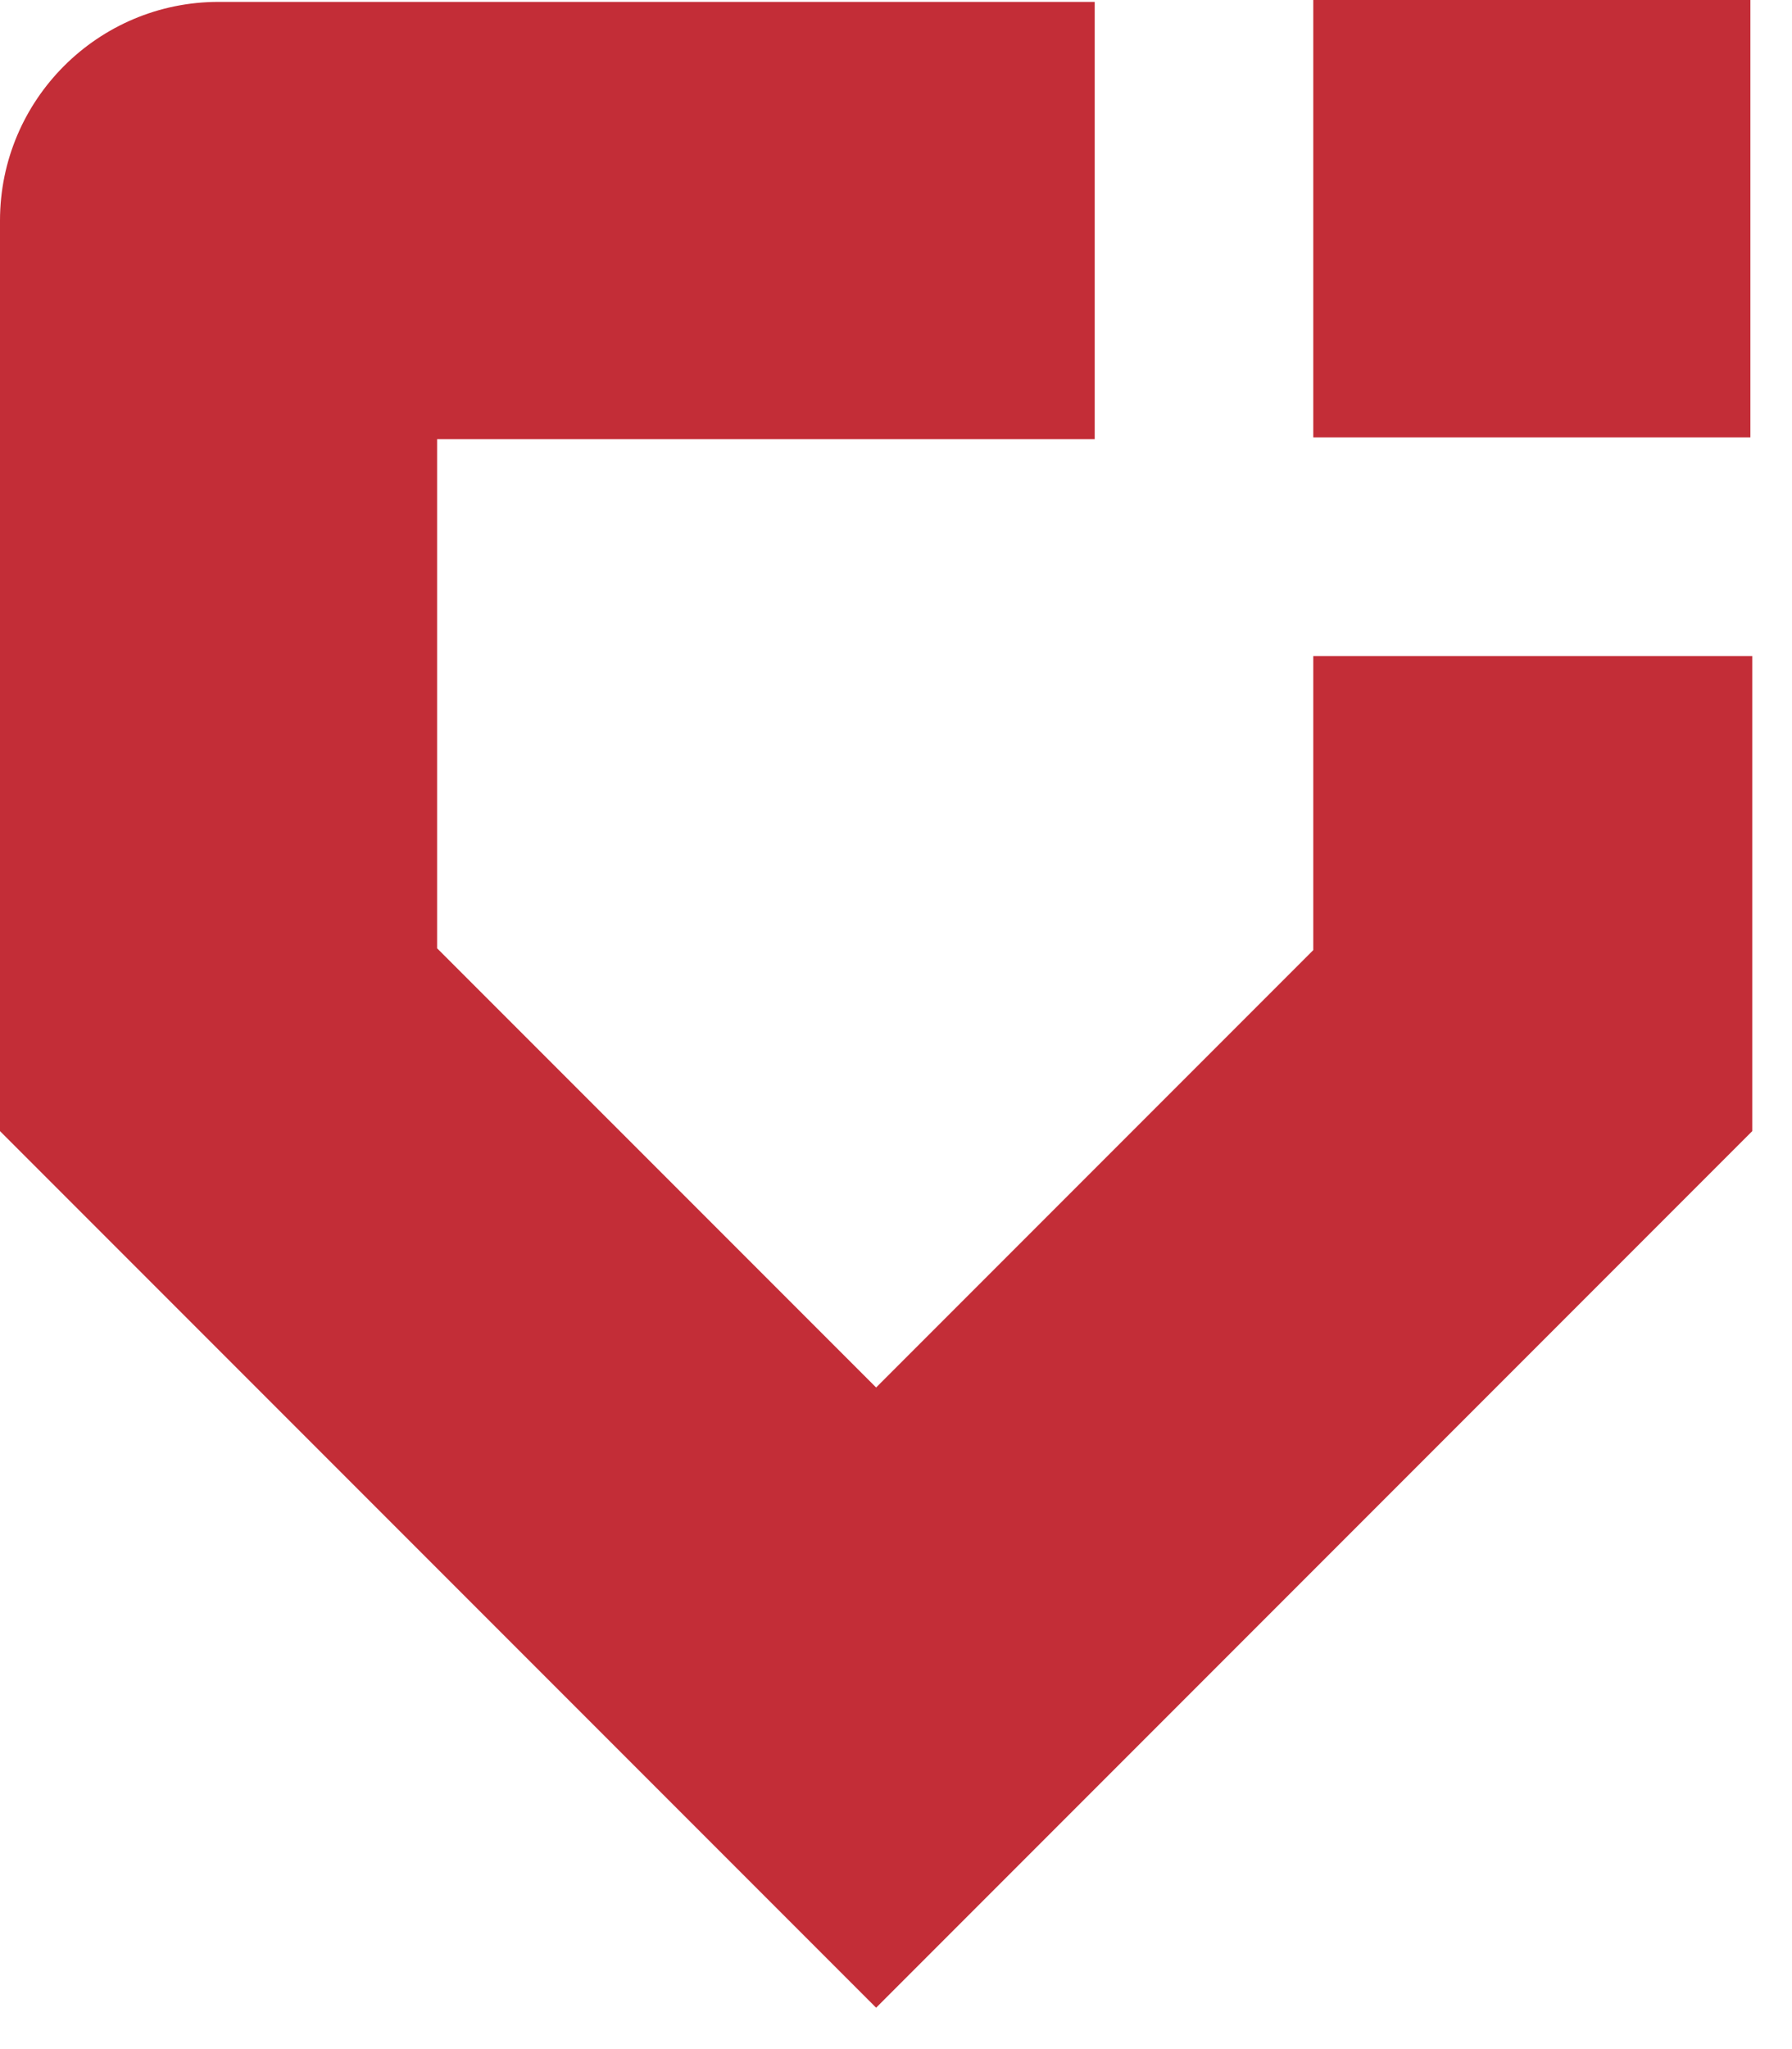
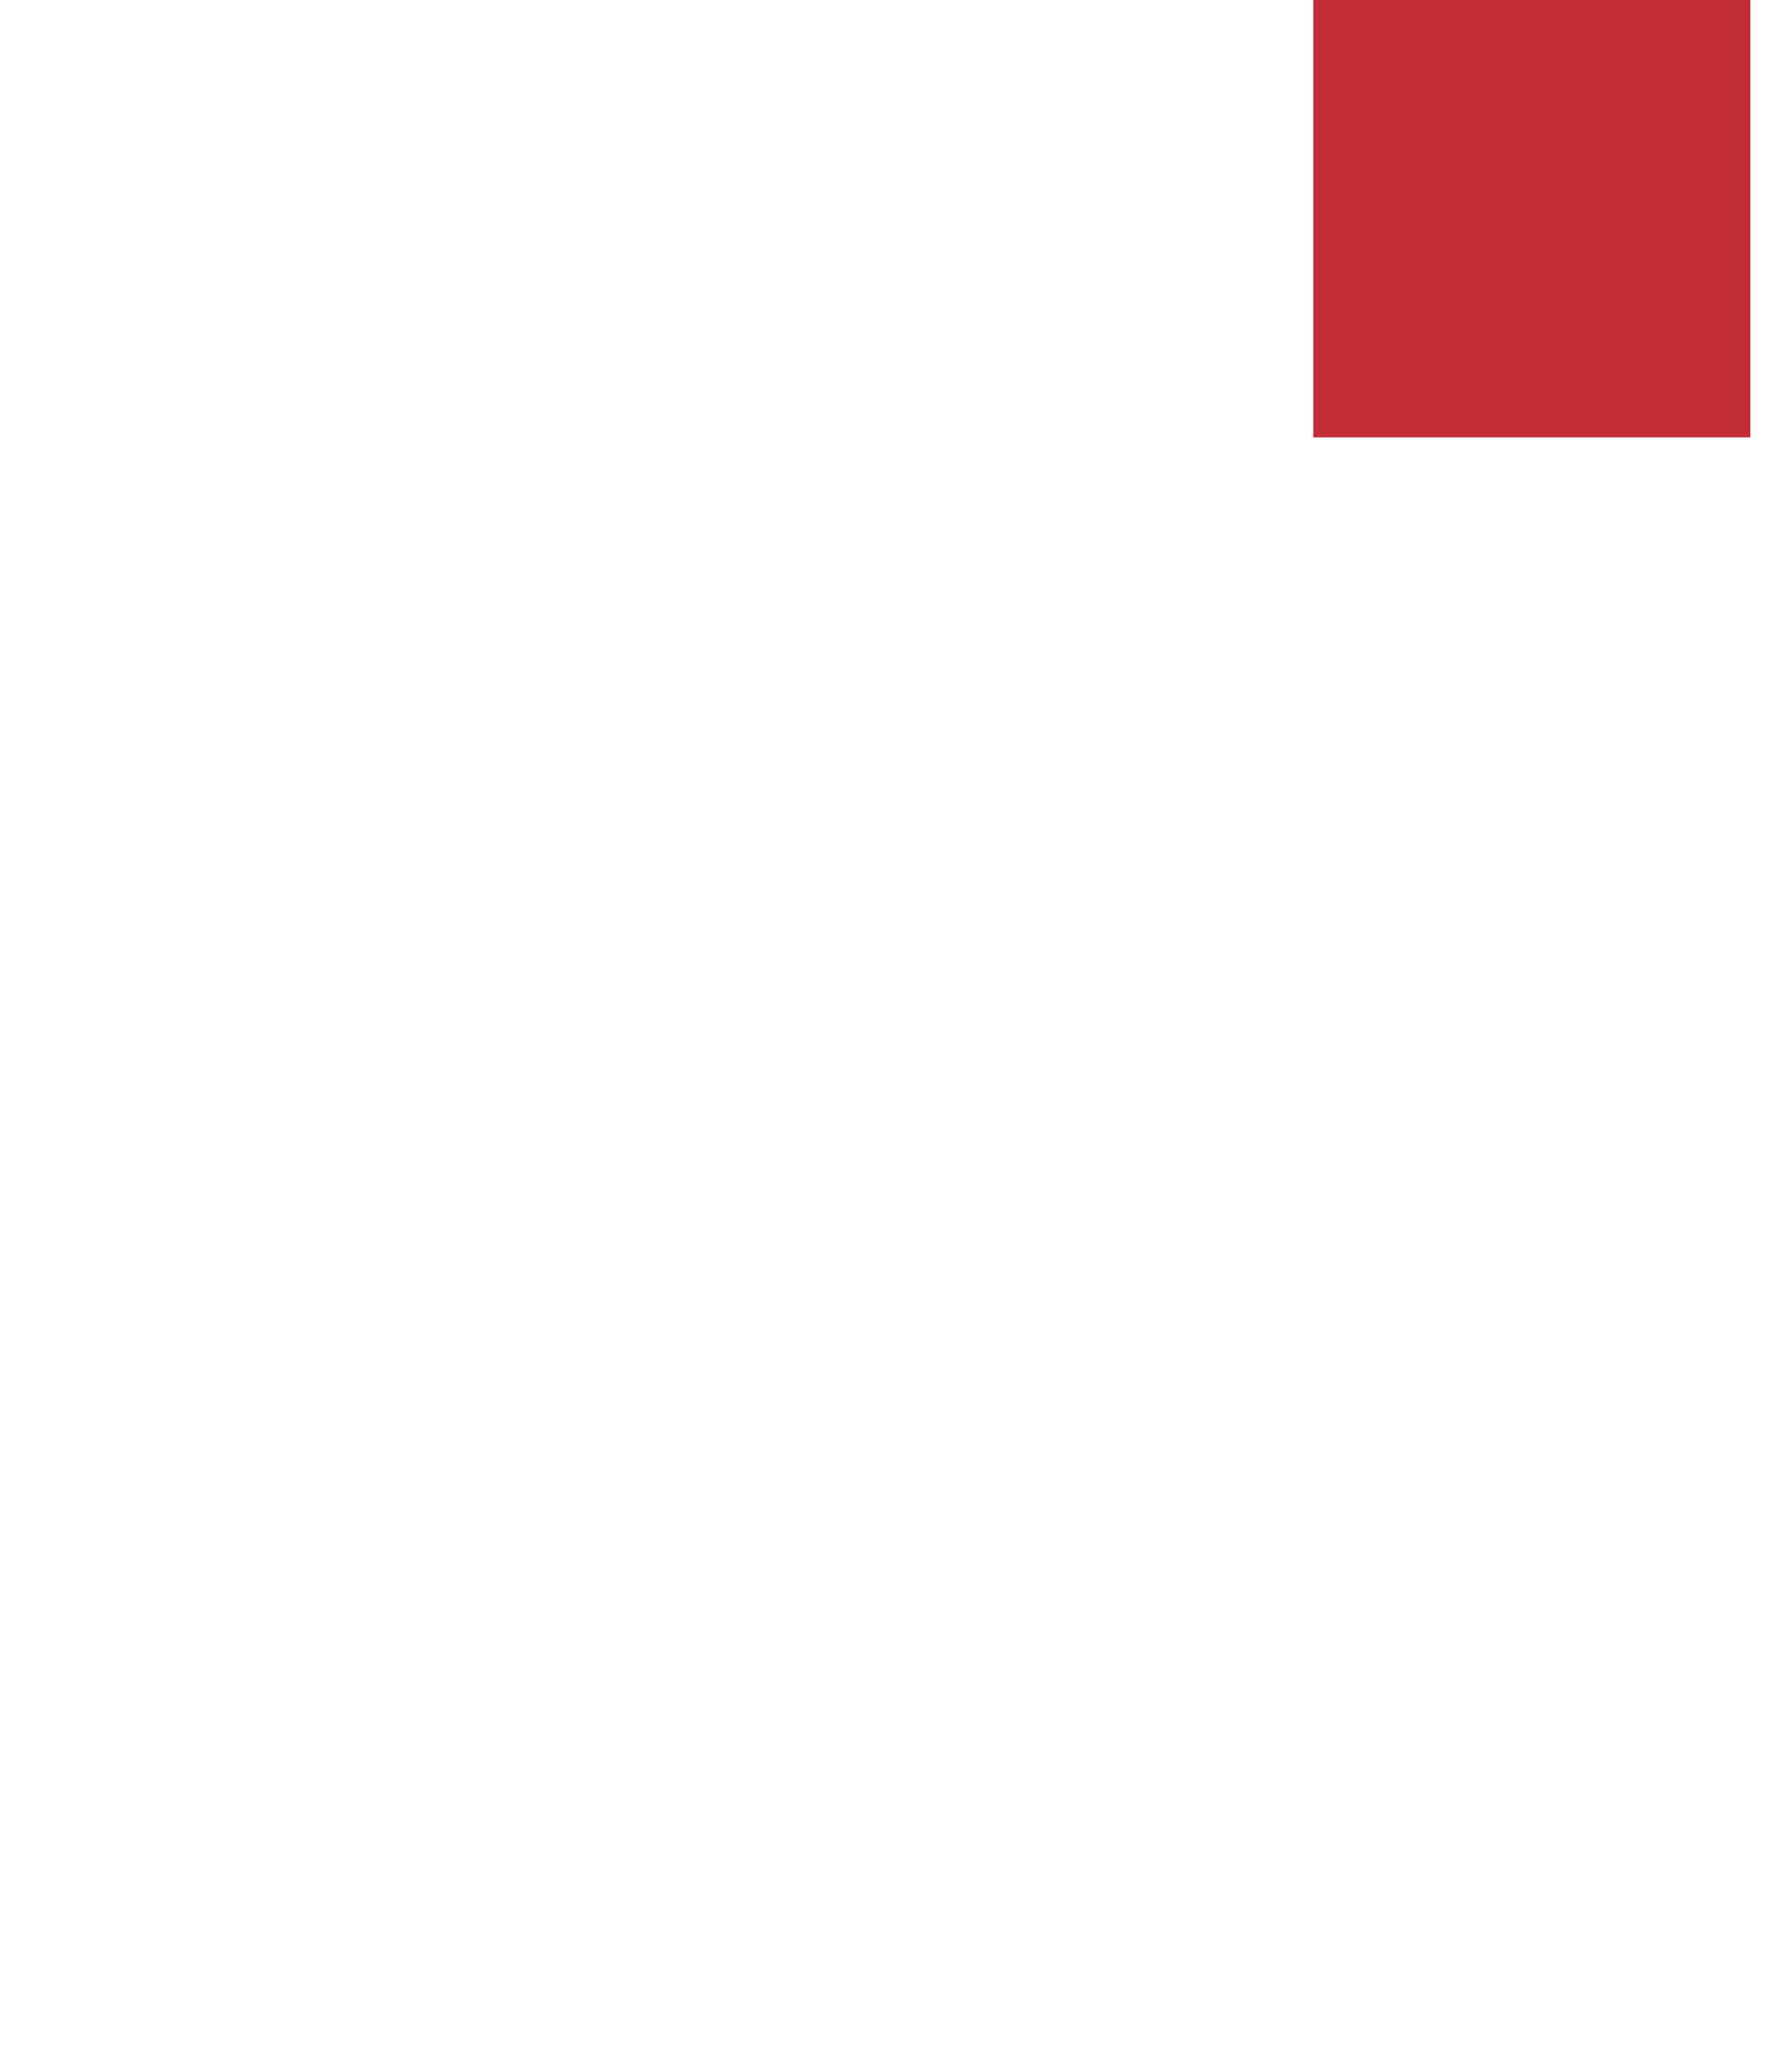
<svg xmlns="http://www.w3.org/2000/svg" width="35" height="40" viewBox="0 0 35 40" fill="none">
  <path d="M34.187 -0.001H25.65V8.537H34.187V-0.001Z" fill="#C32D37" />
-   <path d="M34.224 22.08V12.806H25.65V18.547L17.112 27.085L8.537 18.511V8.574H21.381V0.037H4.269C1.913 0.037 -0 1.95 -0 4.306V22.08L17.112 39.192L34.224 22.08Z" fill="#C32D37" />
</svg>